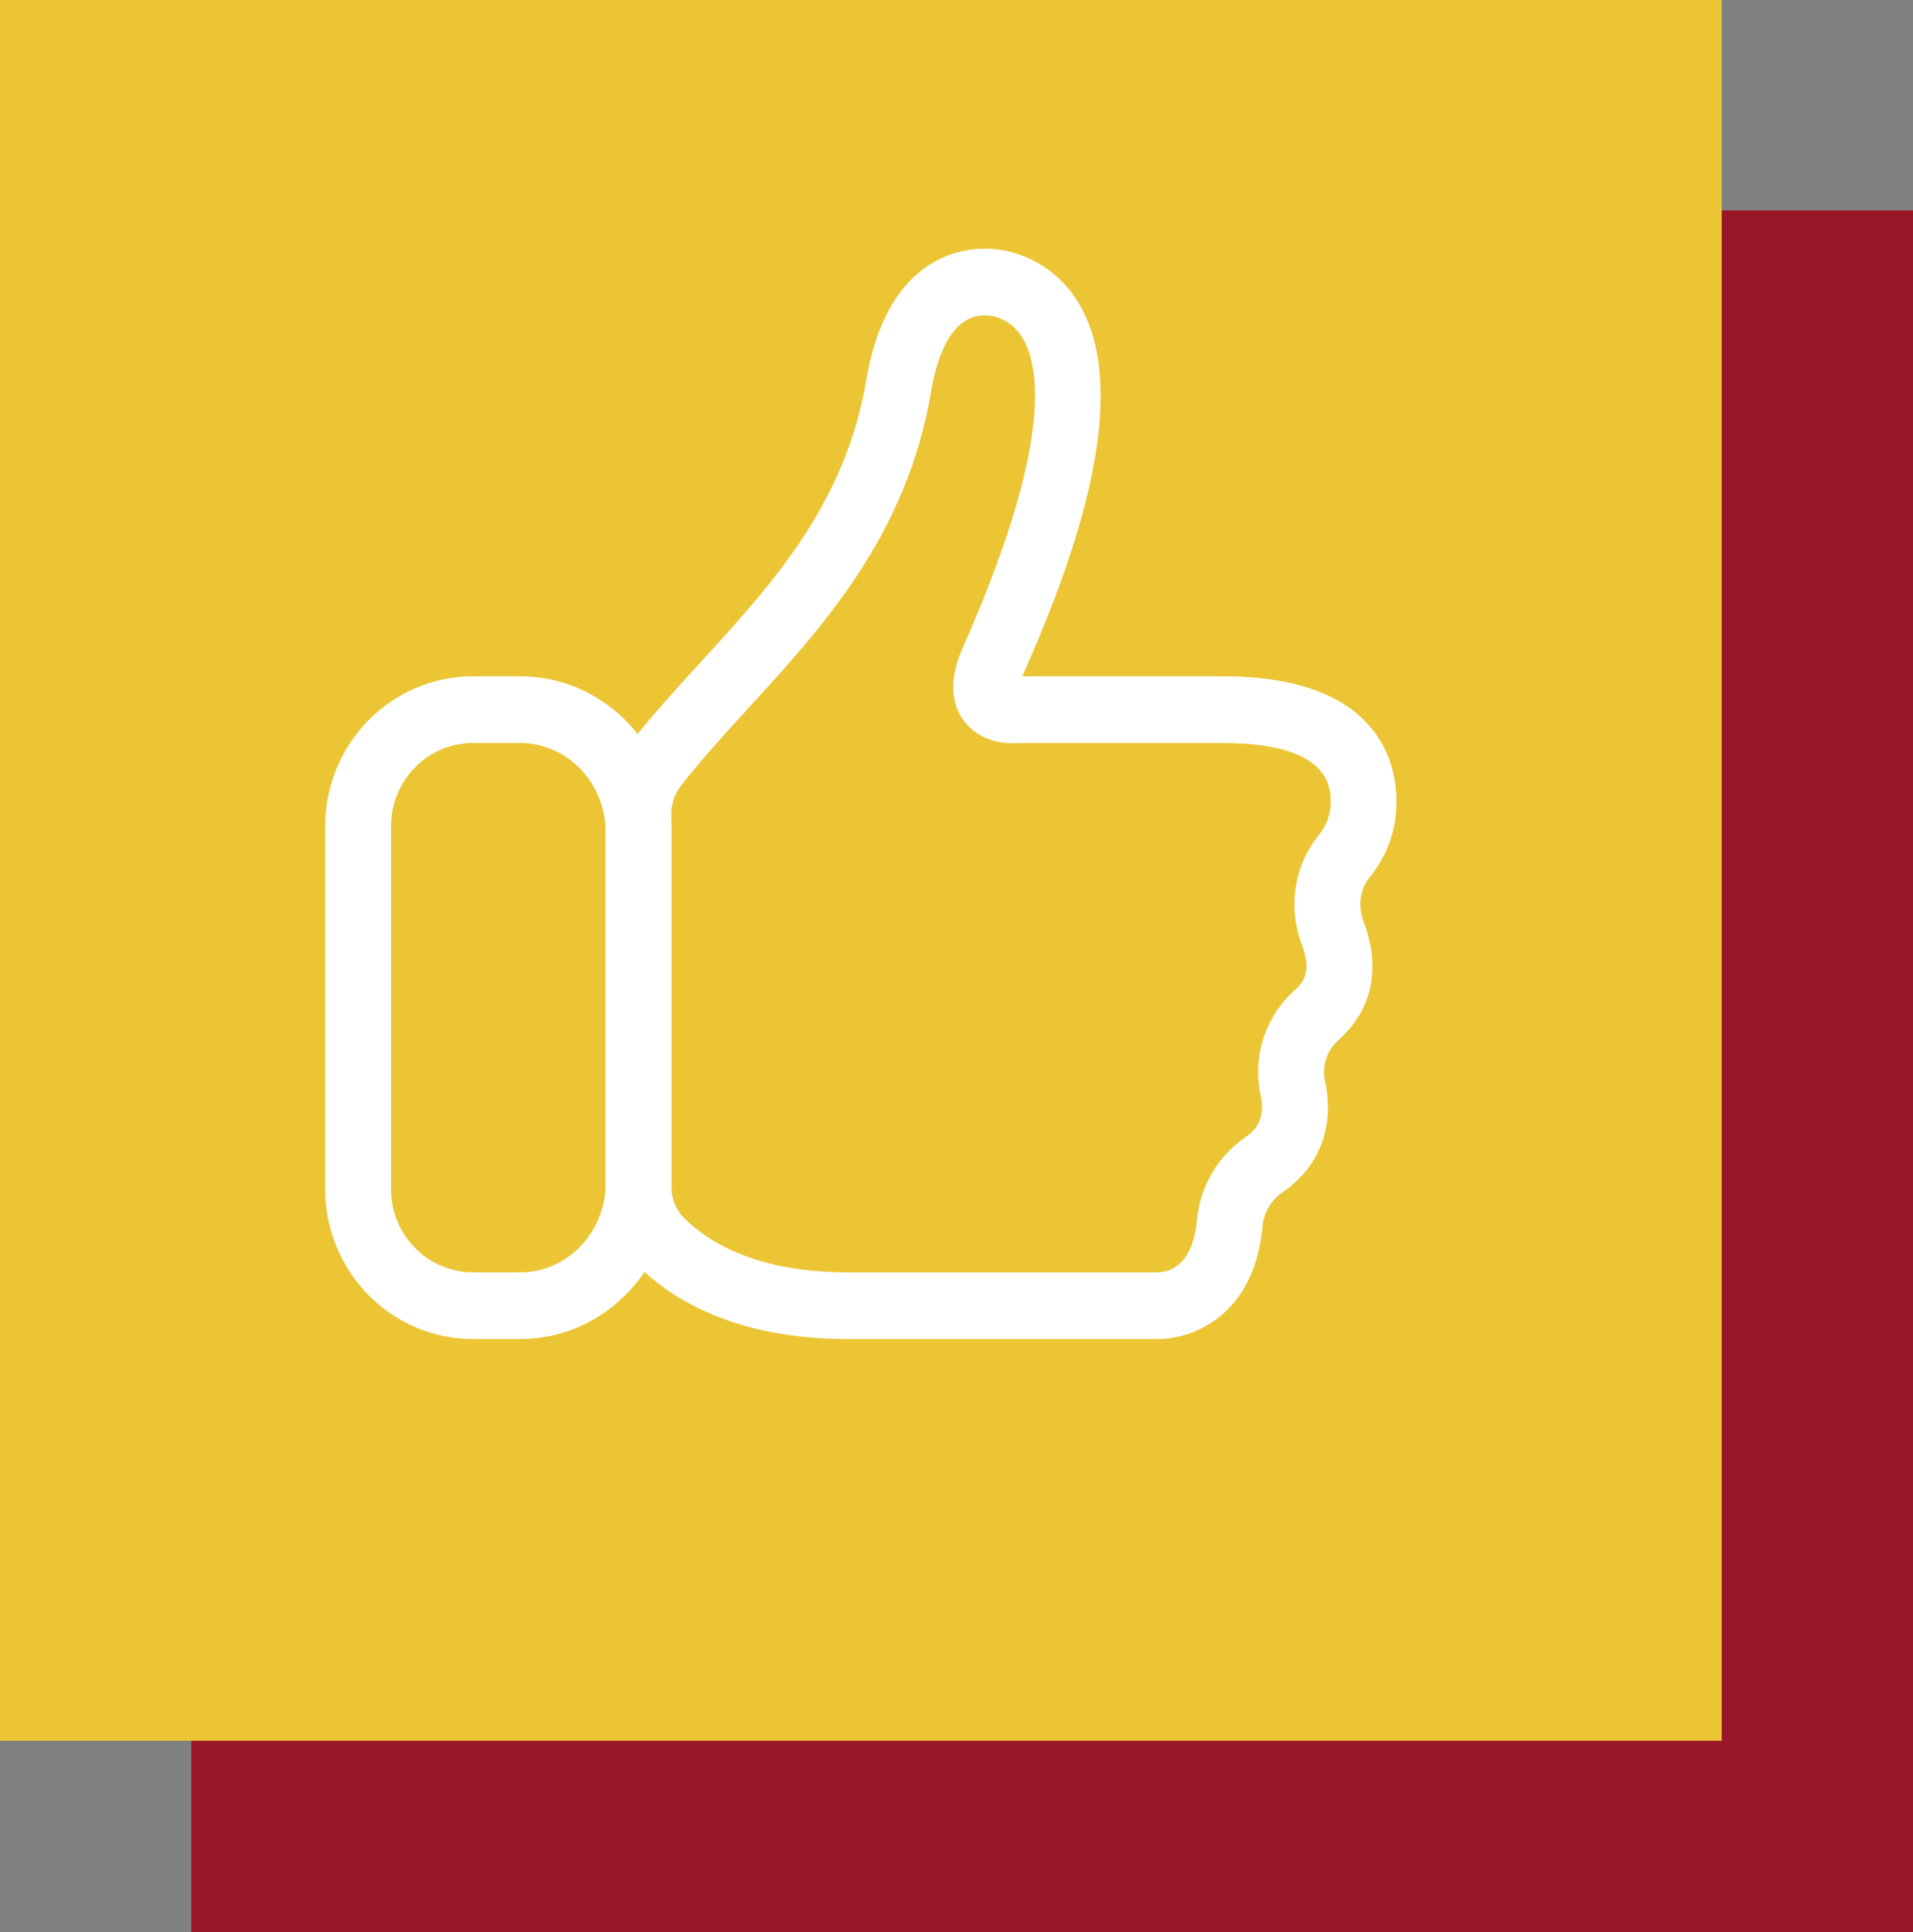
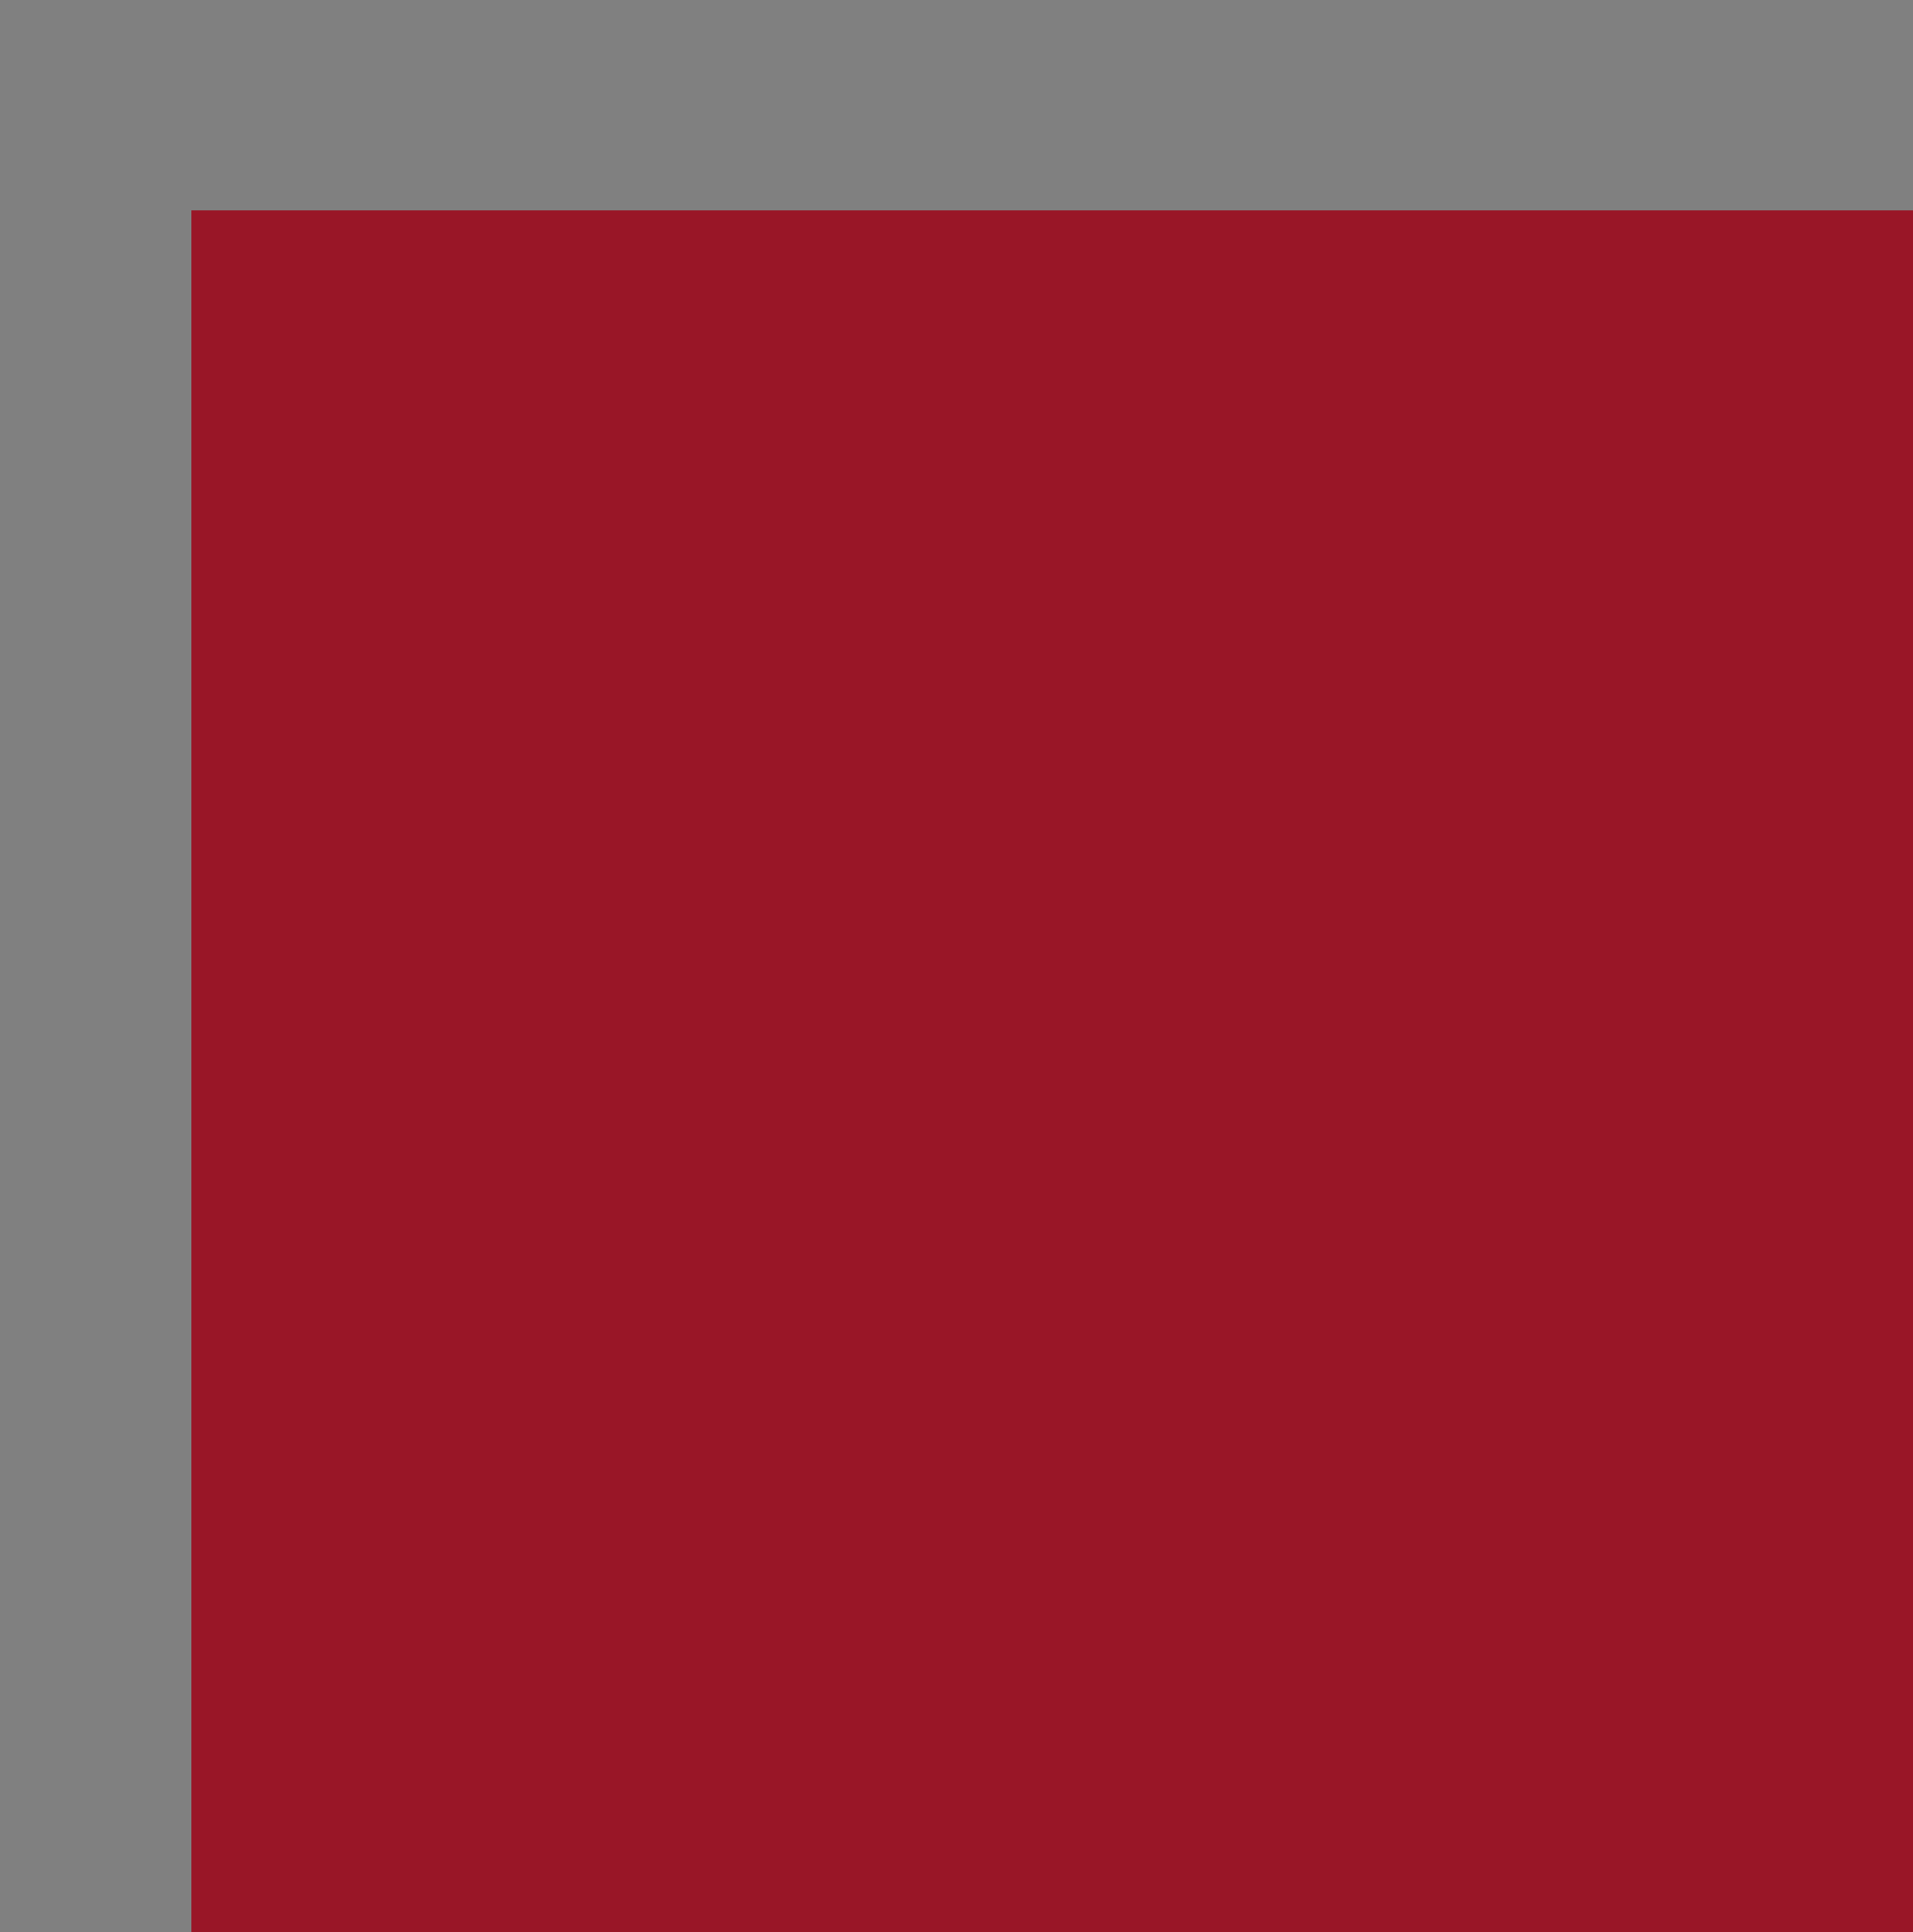
<svg xmlns="http://www.w3.org/2000/svg" width="100" height="101" viewBox="0 0 100 101" fill="none">
  <rect x="0" y="0" width="100" height="101" fill="#808080" stroke="none" />
  <rect x="10" y="11" width="90" height="90" fill="#991627" />
-   <rect width="90" height="91" fill="#ECC535" />
  <g clip-path="url(#clip0_305_95)">
-     <path d="M60.52 70C60.488 70 60.461 70 60.437 70H44.301C38.447 70 35.118 67.92 33.357 66.176C32.275 65.105 31.655 63.604 31.655 62.058V42.514C31.655 41.218 32.092 39.946 32.885 38.929C34.056 37.428 35.376 35.985 36.653 34.588C40.359 30.537 44.192 26.347 45.281 19.875C46.189 14.471 49.084 13.28 50.728 13.051C52.676 12.78 54.667 13.598 55.926 15.186C57.743 17.476 58.021 21.181 56.757 26.199C55.818 29.924 54.26 33.481 53.595 35.001L53.456 35.318C53.45 35.331 53.444 35.344 53.44 35.356H63.92C66.72 35.356 68.915 35.89 70.447 36.941C72.116 38.088 72.999 39.822 72.999 41.954C72.999 43.376 72.513 44.731 71.594 45.872C71.094 46.492 70.971 47.368 71.272 48.157C72.201 50.591 71.742 52.793 69.98 54.358C69.367 54.902 69.09 55.718 69.256 56.486C69.779 58.905 68.989 60.983 67.033 62.34C66.439 62.752 66.061 63.391 65.998 64.094C65.72 67.166 64.253 68.62 63.071 69.298C61.968 69.93 60.928 70.001 60.52 70.001V70ZM51.477 16.486C51.384 16.486 51.291 16.491 51.198 16.506C49.625 16.724 48.957 18.777 48.673 20.459C47.411 27.954 43.038 32.737 39.178 36.956C37.889 38.365 36.673 39.695 35.586 41.088C35.271 41.492 35.097 41.998 35.097 42.513V62.057C35.097 62.671 35.341 63.264 35.764 63.684C37.068 64.975 39.608 66.514 44.301 66.514H60.548C61.007 66.506 62.347 66.261 62.571 63.777C62.728 62.036 63.646 60.463 65.091 59.463C65.874 58.92 66.115 58.252 65.894 57.232C65.459 55.224 66.155 53.118 67.71 51.738C68.167 51.333 68.566 50.739 68.061 49.416C67.314 47.46 67.646 45.258 68.927 43.669C69.352 43.142 69.558 42.582 69.558 41.955C69.558 41.186 69.558 38.843 63.922 38.843H53.386C53.333 38.843 53.288 38.844 53.249 38.847C51.998 38.93 50.934 38.477 50.33 37.605C49.667 36.646 49.66 35.405 50.307 33.914L50.45 33.588C55.296 22.522 54.28 18.676 53.244 17.369C52.8 16.809 52.142 16.486 51.478 16.486H51.477Z" fill="white" />
-     <path d="M27.194 70H24.728C20.466 70 17 66.49 17 62.175V43.182C17 38.867 20.466 35.356 24.728 35.356H27.194C31.396 35.356 34.867 38.753 35.096 43.089L35.098 43.182V62.221L35.096 62.267C34.867 66.604 31.396 70 27.194 70ZM24.728 38.842C22.365 38.842 20.442 40.788 20.442 43.182V62.175C20.442 64.567 22.364 66.514 24.728 66.514H27.194C29.553 66.514 31.504 64.59 31.656 62.125V43.232C31.505 40.767 29.553 38.842 27.194 38.842H24.728Z" fill="white" />
-   </g>
+     </g>
  <defs>
    <clipPath id="clip0_305_95">
      <rect width="56" height="57" fill="white" transform="translate(17 13)" />
    </clipPath>
  </defs>
</svg>